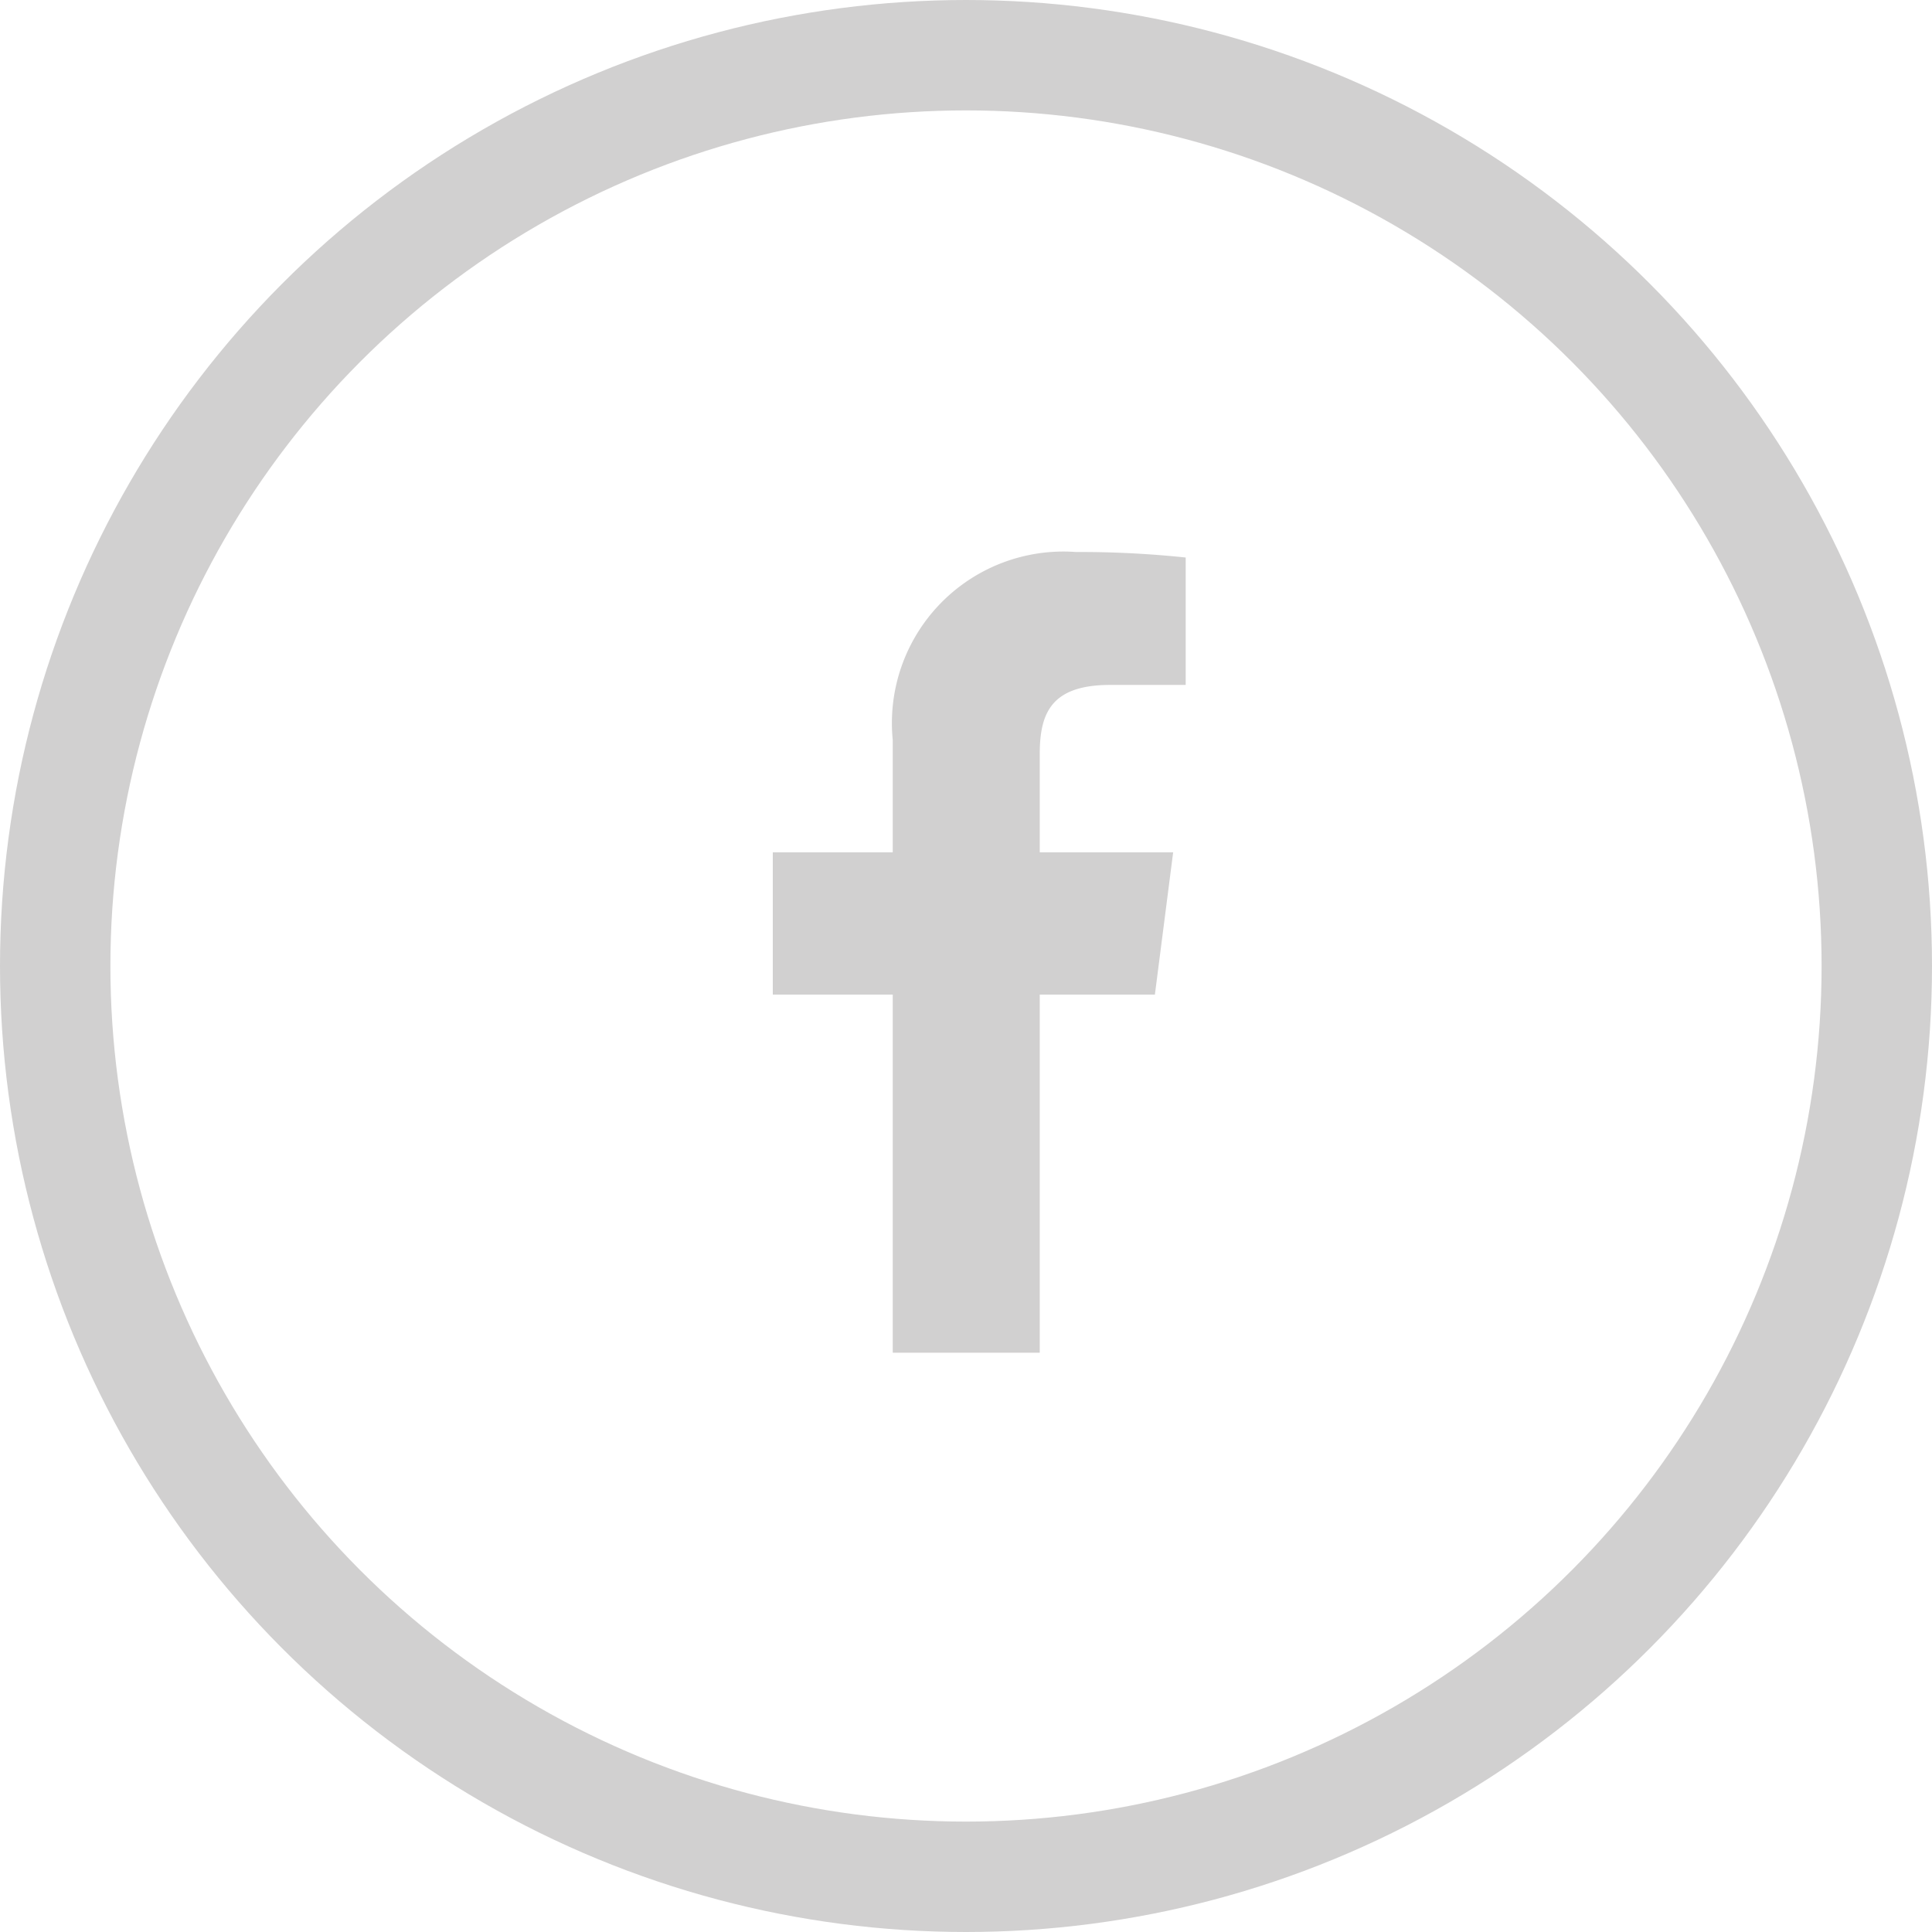
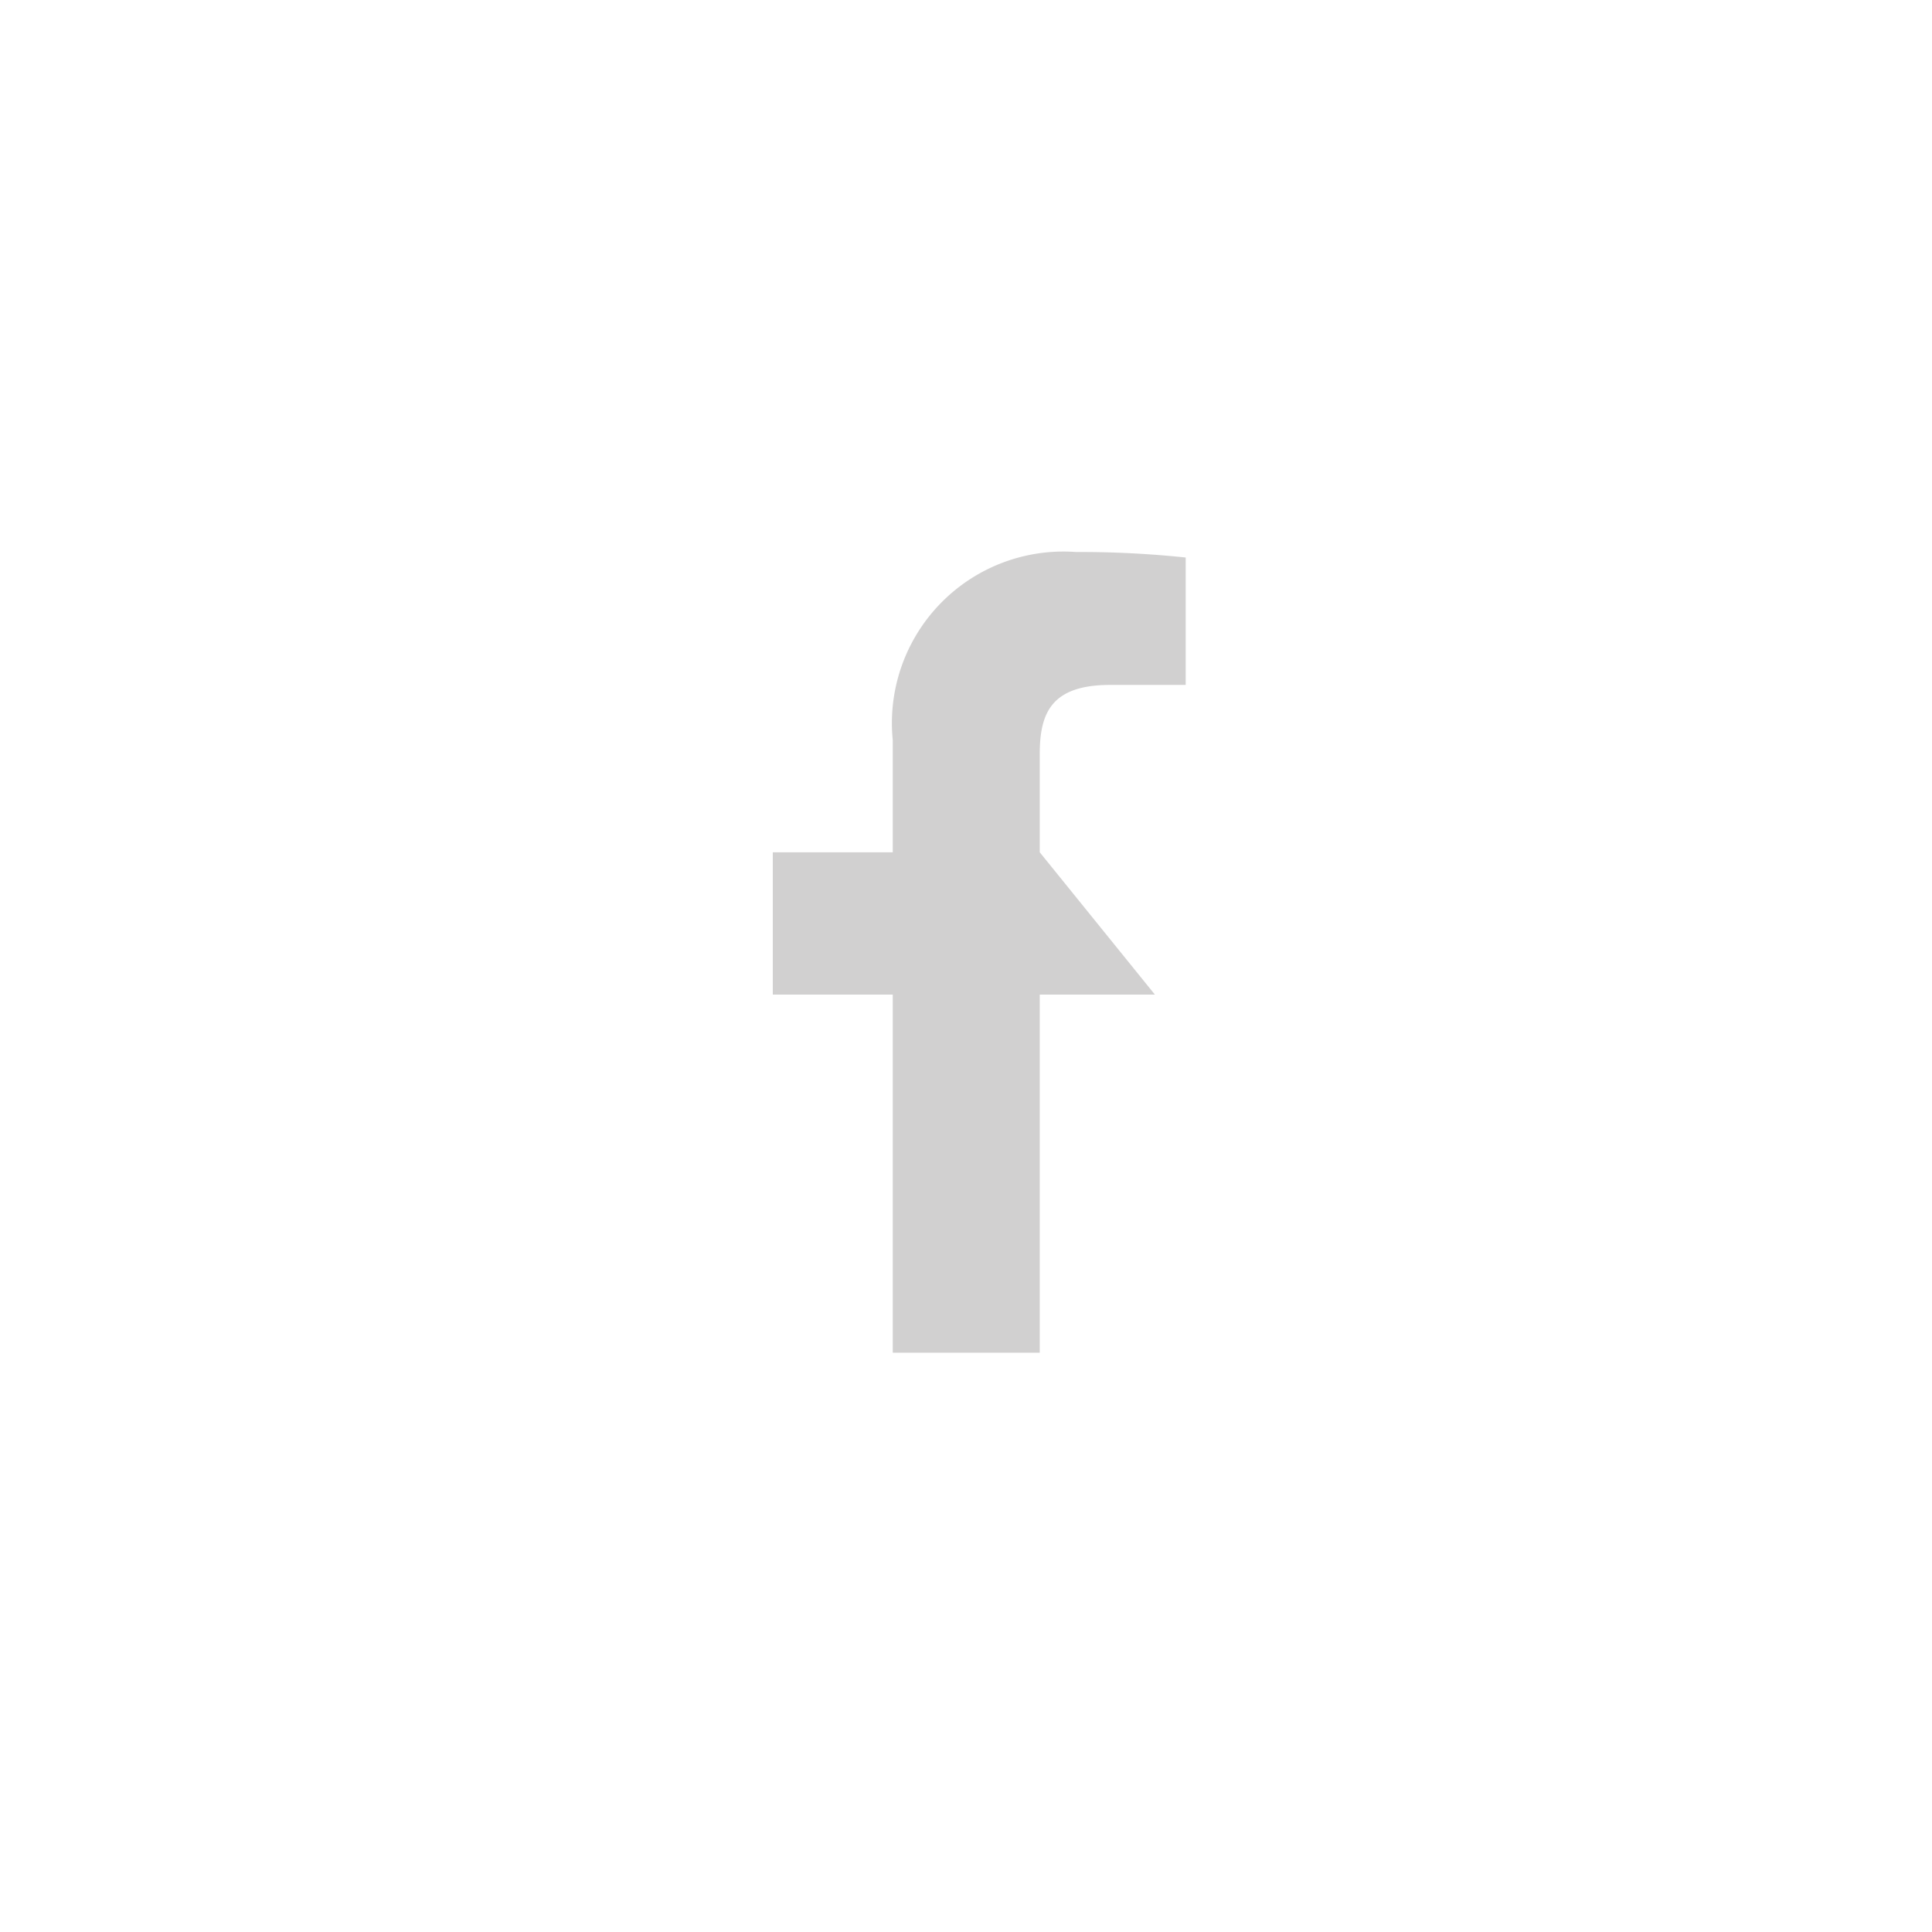
<svg xmlns="http://www.w3.org/2000/svg" width="35" height="35" viewBox="0 0 35 35">
  <g id="Group_27" data-name="Group 27" transform="translate(-138 -3459)">
    <g id="Ellipse_8" data-name="Ellipse 8" transform="translate(138 3459)" fill="none" stroke="#d1d0d0" stroke-width="2">
-       <circle cx="17.5" cy="17.5" r="17.5" stroke="none" />
-       <circle cx="17.5" cy="17.5" r="16.5" fill="none" />
-     </g>
+       </g>
    <g id="facebook-f" transform="translate(152 3469)">
-       <path id="Path_46" data-name="Path 46" d="M2.173,14.506V8.018H0V5.44H2.173V3.408A3.107,3.107,0,0,1,5.491,0,18.244,18.244,0,0,1,7.48.1V2.408H6.114c-1.071,0-1.278.51-1.278,1.255V5.44H7.253L6.922,8.018H4.836v6.488" fill="#d1d0d0" />
+       <path id="Path_46" data-name="Path 46" d="M2.173,14.506V8.018H0V5.44H2.173V3.408A3.107,3.107,0,0,1,5.491,0,18.244,18.244,0,0,1,7.48.1V2.408H6.114c-1.071,0-1.278.51-1.278,1.255V5.44L6.922,8.018H4.836v6.488" fill="#d1d0d0" />
    </g>
  </g>
</svg>